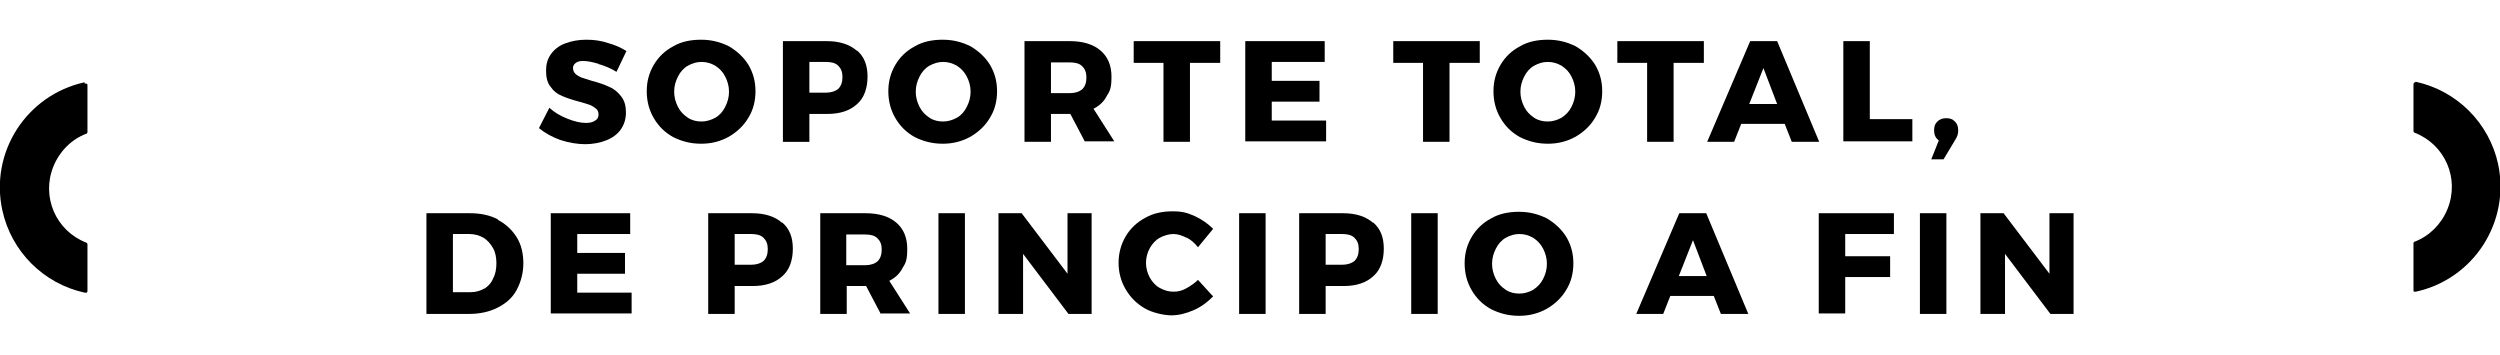
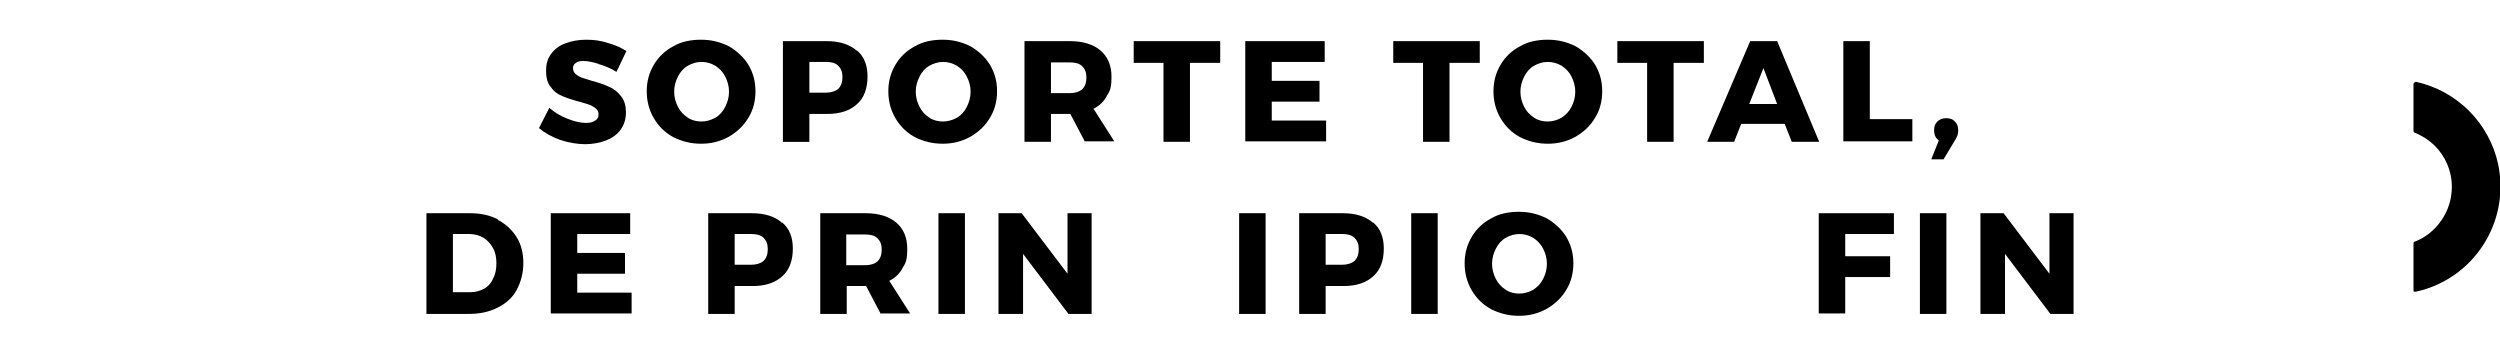
<svg xmlns="http://www.w3.org/2000/svg" id="Capa_1" version="1.1" viewBox="0 0 528.8 75.1">
  <g id="Capa_2">
    <g id="info">
-       <path d="M17.9,17.4C5.6,20.1-2.2,32.2.5,44.5c1.9,8.7,8.7,15.5,17.4,17.4h.4c.1,0,.2-.2.2-.3v-9.9c0-.2-.1-.3-.3-.4-6.4-2.5-9.5-9.7-6.9-16.1,1.3-3.2,3.8-5.7,6.9-6.9.2,0,.3-.2.3-.4v-9.9c0-.1,0-.2-.2-.3-.1,0-.2-.1-.4,0v-.3Z" />
      <path d="M510.9,17.4h0c-.2,0-.4.2-.4.4h0v9.9c0,.2.1.3.3.4,6.4,2.5,9.5,9.7,6.9,16.1-1.3,3.2-3.8,5.7-6.9,6.9-.2,0-.3.2-.3.4v9.9c0,0,0,.2.1.3,0,0,.2,0,.4,0,12.3-2.7,20-14.8,17.4-27-1.9-8.7-8.7-15.5-17.4-17.4h-.1Z" />
      <path d="M351.5,75.1h4.4" />
-       <path d="M374.7,75.1h4.4" />
    </g>
  </g>
  <g>
    <path d="M126.6,13.5c-1.3-.4-2.4-.6-3.2-.6s-1.2.1-1.6.4c-.4.3-.6.6-.6,1.1s.2.9.5,1.2.8.6,1.3.8,1.3.4,2.2.7c1.5.4,2.7.8,3.7,1.3,1,.4,1.8,1.1,2.5,2s1,2,1,3.4-.4,2.6-1.1,3.6-1.8,1.8-3.1,2.3-2.8.8-4.4.8-3.5-.3-5.3-.9c-1.7-.6-3.3-1.5-4.5-2.5l2.2-4.3c1.1,1,2.3,1.7,3.8,2.3,1.5.6,2.8.9,3.9.9s1.5-.2,2-.5.7-.7.7-1.3-.2-.9-.5-1.2c-.4-.3-.8-.6-1.3-.8-.5-.2-1.3-.4-2.3-.7-1.5-.4-2.7-.8-3.6-1.2-1-.4-1.8-1-2.4-1.9-.7-.8-1-2-1-3.4s.3-2.5,1-3.5,1.7-1.8,3-2.3,2.8-.8,4.5-.8,3.1.2,4.6.7c1.5.4,2.8,1,3.9,1.7l-2.1,4.4c-1.1-.7-2.3-1.2-3.6-1.6h-.2Z" />
    <path d="M154.2,9.8c1.7,1,3.1,2.3,4.1,3.9,1,1.7,1.5,3.5,1.5,5.6s-.5,4-1.5,5.6c-1,1.7-2.4,3-4.1,4-1.8,1-3.7,1.5-5.9,1.5s-4.1-.5-5.9-1.4c-1.8-1-3.1-2.3-4.1-4s-1.5-3.6-1.5-5.7.5-3.9,1.5-5.6c1-1.7,2.4-3,4.1-3.9,1.7-1,3.7-1.4,5.9-1.4s4.1.5,5.9,1.4ZM145.5,13.9c-.9.5-1.6,1.3-2.1,2.3-.5,1-.8,2-.8,3.2s.3,2.2.8,3.2,1.2,1.7,2.1,2.3,1.9.8,2.9.8,2-.3,2.9-.8,1.6-1.3,2.1-2.3.8-2,.8-3.2-.3-2.2-.8-3.2-1.2-1.7-2.1-2.3c-.9-.5-1.8-.8-2.9-.8s-2,.3-2.9.8Z" />
    <path d="M181.3,10.7c1.5,1.3,2.2,3.1,2.2,5.5s-.7,4.5-2.2,5.8c-1.5,1.4-3.6,2.1-6.3,2.1h-3.8v5.9h-5.6V8.7h9.3c2.7,0,4.8.7,6.3,2h.1ZM177.3,18.8c.6-.6.9-1.4.9-2.5s-.3-1.8-.9-2.4c-.6-.6-1.5-.8-2.6-.8h-3.5v6.5h3.5c1.1,0,2-.3,2.6-.8Z" />
    <path d="M205.3,9.8c1.7,1,3.1,2.3,4.1,3.9,1,1.7,1.5,3.5,1.5,5.6s-.5,4-1.5,5.6c-1,1.7-2.4,3-4.1,4-1.8,1-3.7,1.5-5.9,1.5s-4.1-.5-5.9-1.4c-1.8-1-3.1-2.3-4.1-4s-1.5-3.6-1.5-5.7.5-3.9,1.5-5.6c1-1.7,2.4-3,4.1-3.9,1.7-1,3.7-1.4,5.9-1.4s4.1.5,5.9,1.4ZM196.6,13.9c-.9.5-1.6,1.3-2.1,2.3-.5,1-.8,2-.8,3.2s.3,2.2.8,3.2,1.2,1.7,2.1,2.3,1.9.8,2.9.8,2-.3,2.9-.8,1.6-1.3,2.1-2.3.8-2,.8-3.2-.3-2.2-.8-3.2-1.2-1.7-2.1-2.3c-.9-.5-1.8-.8-2.9-.8s-2,.3-2.9.8Z" />
    <path d="M229.5,30l-3.1-5.9h-4.1v5.9h-5.6V8.7h9.6c2.8,0,5,.7,6.5,2s2.3,3.1,2.3,5.5-.3,3-1,4.1c-.6,1.2-1.6,2.1-2.8,2.7l4.4,6.9h-6.3.1ZM222.3,19.7h4c1.1,0,2-.3,2.6-.8.6-.6.9-1.4.9-2.5s-.3-1.8-.9-2.4c-.6-.6-1.5-.8-2.6-.8h-4v6.5Z" />
    <path d="M239.9,8.7h18.2v4.6h-6.4v16.7h-5.6V13.3h-6.3v-4.6h0Z" />
    <path d="M263.4,8.7h16.8v4.4h-11.2v4h10.1v4.4h-10.1v4h11.5v4.4h-17.1V8.7h0Z" />
    <path d="M294.8,8.7h18.2v4.6h-6.4v16.7h-5.6V13.3h-6.3v-4.6h0Z" />
    <path d="M333.3,9.8c1.7,1,3.1,2.3,4.1,3.9,1,1.7,1.5,3.5,1.5,5.6s-.5,4-1.5,5.6c-1,1.7-2.4,3-4.1,4-1.8,1-3.7,1.5-5.9,1.5s-4.1-.5-5.9-1.4c-1.8-1-3.1-2.3-4.1-4s-1.5-3.6-1.5-5.7.5-3.9,1.5-5.6c1-1.7,2.4-3,4.1-3.9,1.7-1,3.7-1.4,5.9-1.4s4.1.5,5.9,1.4ZM324.5,13.9c-.9.5-1.6,1.3-2.1,2.3-.5,1-.8,2-.8,3.2s.3,2.2.8,3.2,1.2,1.7,2.1,2.3,1.9.8,2.9.8,2-.3,2.9-.8c.9-.6,1.6-1.3,2.1-2.3s.8-2,.8-3.2-.3-2.2-.8-3.2-1.2-1.7-2.1-2.3c-.9-.5-1.8-.8-2.9-.8s-2,.3-2.9.8Z" />
    <path d="M342.2,8.7h18.2v4.6h-6.4v16.7h-5.6V13.3h-6.3v-4.6h0Z" />
    <path d="M379,30l-1.5-3.8h-9.2l-1.5,3.8h-5.7l9.1-21.3h5.7l8.9,21.3h-5.9.1ZM370,22h5.9l-2.9-7.6-3,7.6Z" />
    <path d="M389.9,8.7h5.6v16.5h9v4.7h-14.6V8.7Z" />
    <path d="M413.5,25.7c.5.5.7,1.1.7,1.9s-.2,1.3-.7,2.1l-2.4,4h-2.6l1.6-4c-.7-.5-1-1.2-1-2.1s.2-1.4.7-1.9,1.1-.7,1.9-.7,1.3.2,1.8.7Z" />
    <path d="M105.3,46.5c1.7.9,3,2.1,4,3.7,1,1.6,1.4,3.5,1.4,5.5s-.5,3.9-1.4,5.6-2.3,2.9-4.1,3.8c-1.8.9-3.8,1.3-6,1.3h-9v-21.3h9.2c2.2,0,4.2.4,5.9,1.3h0ZM102.4,61.1c.8-.5,1.5-1.2,1.9-2.2.5-.9.7-2,.7-3.2s-.2-2.3-.7-3.2-1.2-1.7-2-2.2c-.9-.5-1.9-.8-3-.8h-3.5v12.3h3.8c1.1,0,2-.3,2.9-.8h-.1Z" />
    <path d="M116.5,45.1h16.8v4.4h-11.2v4h10.1v4.4h-10.1v4h11.5v4.4h-17.1v-21.3h0Z" />
    <path d="M165.5,47.1c1.5,1.3,2.2,3.1,2.2,5.5s-.7,4.5-2.2,5.8c-1.5,1.4-3.6,2.1-6.3,2.1h-3.8v5.9h-5.6v-21.3h9.3c2.7,0,4.8.7,6.3,2h.1ZM161.5,55.2c.6-.6.9-1.4.9-2.5s-.3-1.8-.9-2.4c-.6-.6-1.5-.8-2.6-.8h-3.5v6.5h3.5c1.1,0,2-.3,2.6-.8Z" />
    <path d="M186.3,66.4l-3.1-5.9h-4.1v5.9h-5.6v-21.3h9.6c2.8,0,5,.7,6.5,2s2.3,3.1,2.3,5.5-.3,3-1,4.1c-.6,1.2-1.6,2.1-2.8,2.7l4.4,6.9h-6.3.1ZM179,56.1h4c1.1,0,2-.3,2.6-.8.6-.6.9-1.4.9-2.5s-.3-1.8-.9-2.4c-.6-.6-1.5-.8-2.6-.8h-4v6.5Z" />
    <path d="M198.5,45.1h5.6v21.3h-5.6s0-21.3,0-21.3Z" />
    <path d="M225.7,45.1h5.2v21.3h-4.9l-9.6-12.7v12.7h-5.2v-21.3h4.9l9.7,12.8v-12.8h0Z" />
-     <path d="M251,50.3c-1-.5-1.9-.8-2.8-.8s-2,.3-2.9.8-1.6,1.3-2.1,2.2-.8,2-.8,3.1.3,2.2.8,3.1c.5.9,1.2,1.7,2.1,2.2.9.5,1.9.8,2.9.8s1.8-.2,2.7-.7,1.8-1.1,2.5-1.8l3.2,3.5c-1.2,1.2-2.5,2.2-4.1,2.9-1.6.7-3.2,1.1-4.7,1.1s-4-.5-5.7-1.5-3-2.3-4-4-1.5-3.6-1.5-5.6.5-3.9,1.5-5.6c1-1.7,2.4-3,4.1-3.9,1.7-1,3.7-1.4,5.8-1.4s3.1.3,4.7,1c1.5.7,2.8,1.6,3.9,2.7l-3.2,3.9c-.7-.9-1.5-1.6-2.5-2.1h0Z" />
    <path d="M262.1,45.1h5.6v21.3h-5.6s0-21.3,0-21.3Z" />
    <path d="M290.5,47.1c1.5,1.3,2.2,3.1,2.2,5.5s-.7,4.5-2.2,5.8c-1.5,1.4-3.6,2.1-6.3,2.1h-3.8v5.9h-5.6v-21.3h9.3c2.7,0,4.8.7,6.3,2h.1ZM286.5,55.2c.6-.6.9-1.4.9-2.5s-.3-1.8-.9-2.4-1.5-.8-2.6-.8h-3.5v6.5h3.5c1.1,0,2-.3,2.6-.8Z" />
    <path d="M298.5,45.1h5.6v21.3h-5.6s0-21.3,0-21.3Z" />
    <path d="M327.2,46.2c1.7,1,3.1,2.3,4.1,3.9,1,1.7,1.5,3.5,1.5,5.6s-.5,4-1.5,5.6c-1,1.7-2.4,3-4.1,4-1.8,1-3.7,1.5-5.9,1.5s-4.1-.5-5.9-1.4c-1.8-1-3.1-2.3-4.1-4s-1.5-3.6-1.5-5.7.5-3.9,1.5-5.6c1-1.7,2.4-3,4.1-3.9,1.7-1,3.7-1.4,5.9-1.4s4.1.5,5.9,1.4ZM318.5,50.3c-.9.5-1.6,1.3-2.1,2.3s-.8,2-.8,3.2.3,2.2.8,3.2,1.2,1.7,2.1,2.3,1.9.8,2.9.8,2-.3,2.9-.8c.9-.6,1.6-1.3,2.1-2.3s.8-2,.8-3.2-.3-2.2-.8-3.2-1.2-1.7-2.1-2.3c-.9-.5-1.8-.8-2.9-.8s-2,.3-2.9.8Z" />
-     <path d="M364,66.4l-1.5-3.8h-9.2l-1.5,3.8h-5.7l9.1-21.3h5.7l8.9,21.3h-5.9.1ZM355.1,58.4h5.9l-2.9-7.6-3,7.6Z" />
    <path d="M384.7,45.1h15.9v4.4h-10.3v4.7h9.5v4.4h-9.5v7.7h-5.6v-21.3h0Z" />
    <path d="M406.1,45.1h5.6v21.3h-5.6s0-21.3,0-21.3Z" />
    <path d="M433.4,45.1h5.2v21.3h-4.9l-9.6-12.7v12.7h-5.2v-21.3h4.9l9.7,12.8v-12.8h-.1Z" />
  </g>
</svg>